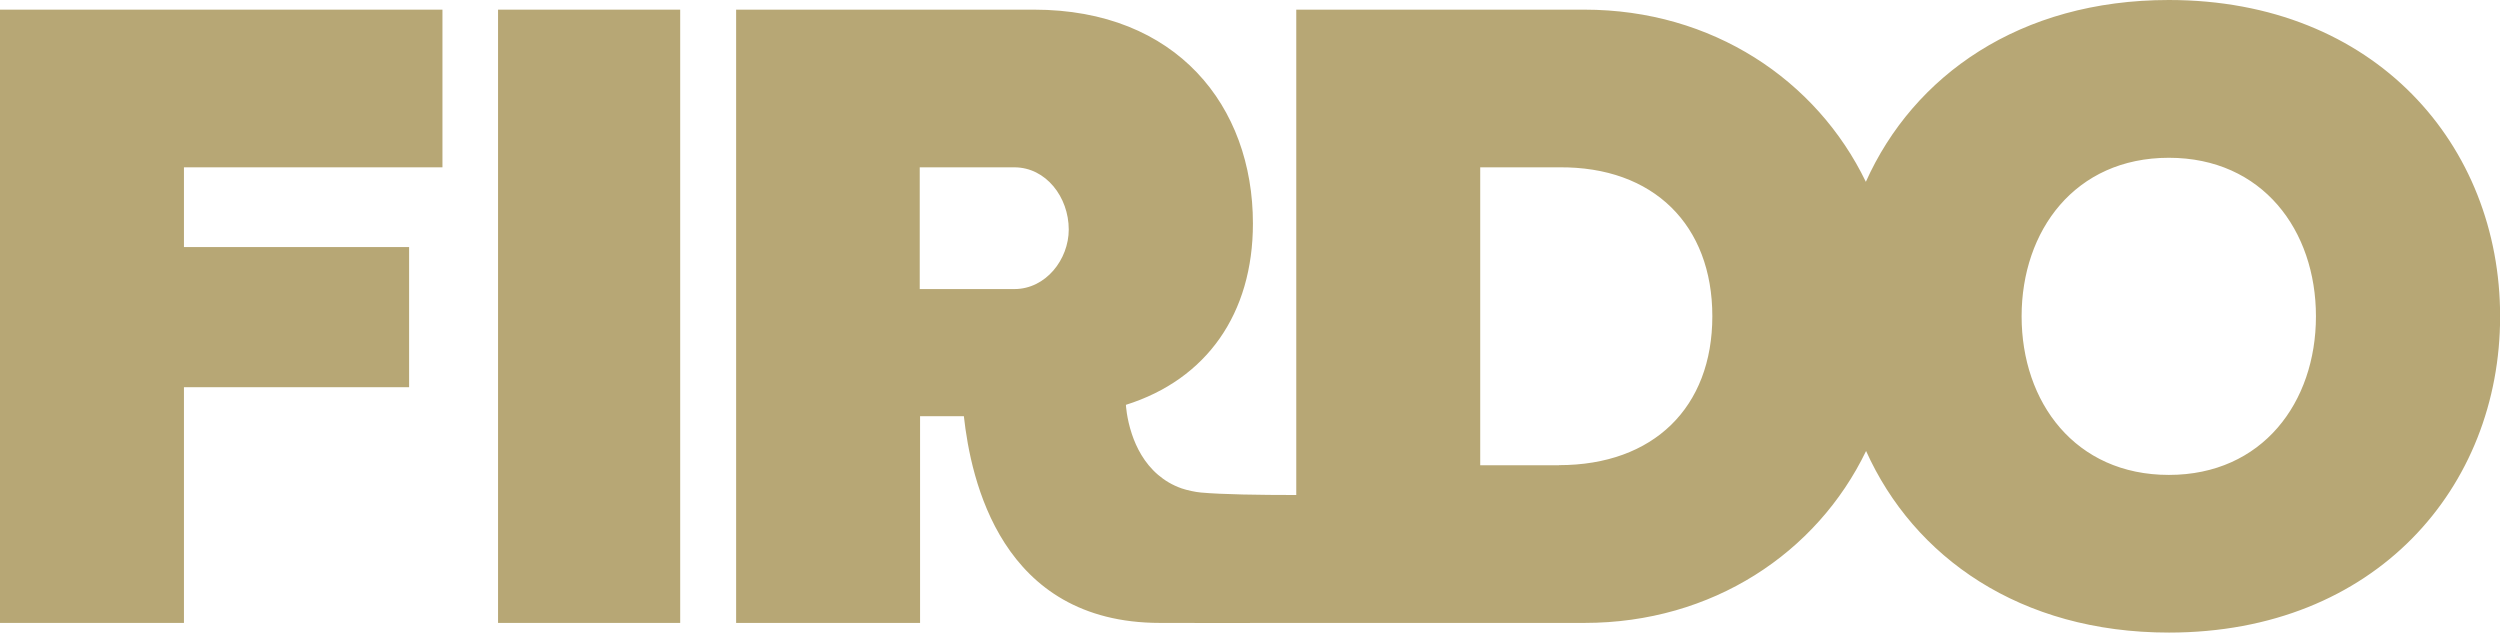
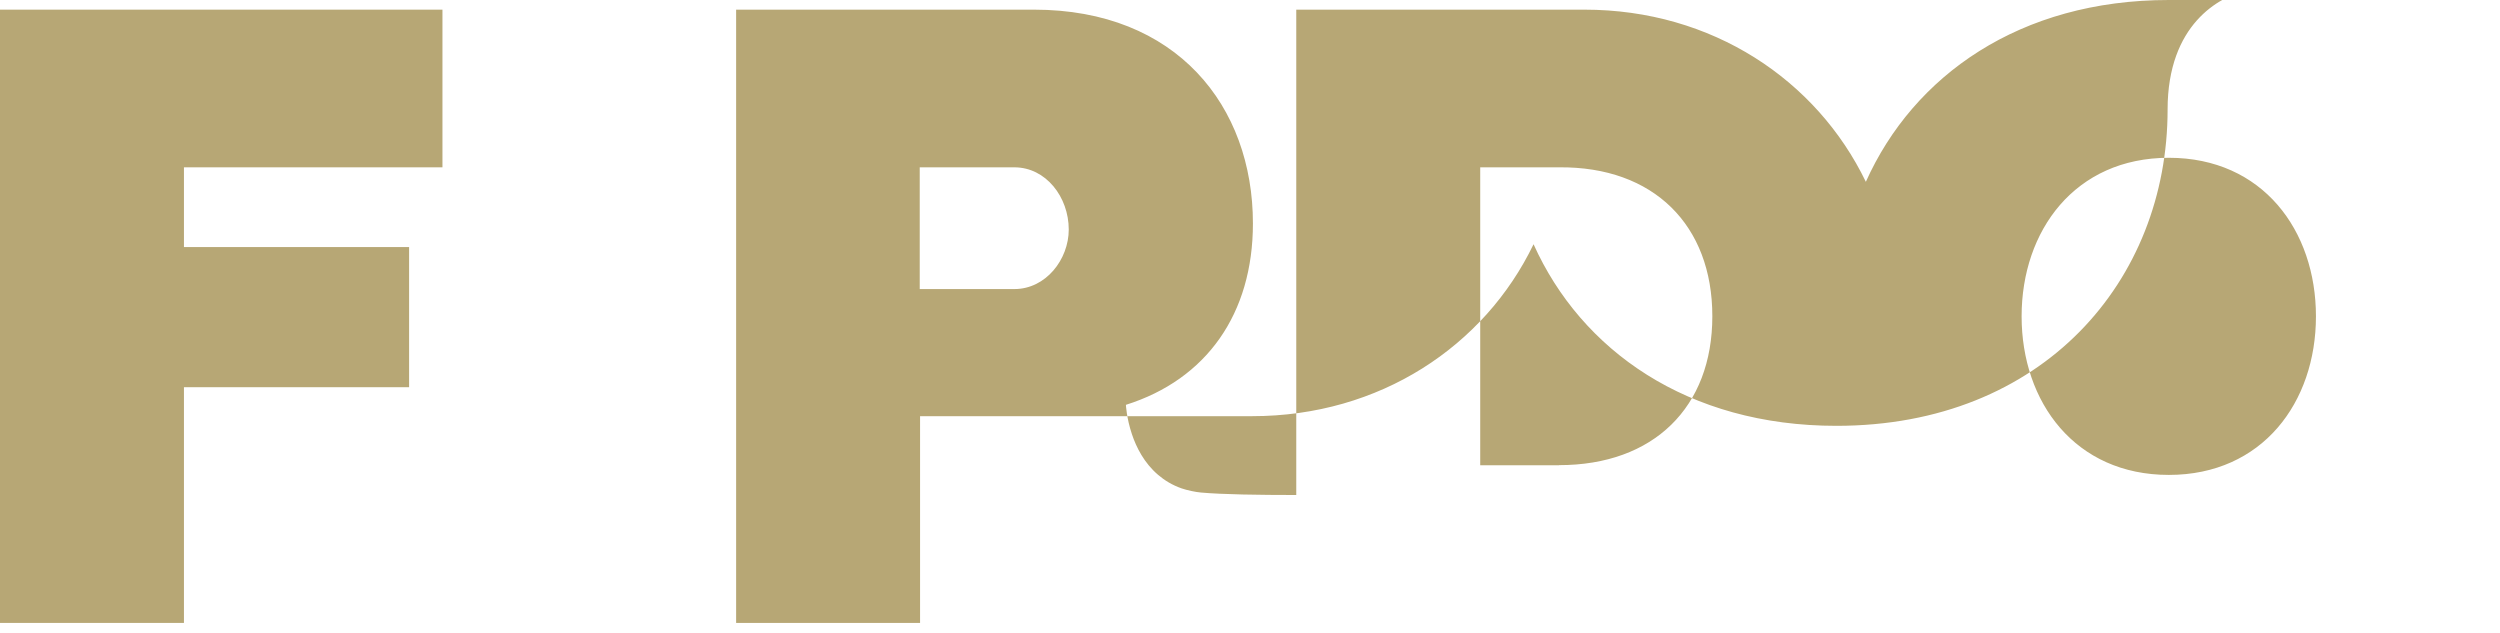
<svg xmlns="http://www.w3.org/2000/svg" id="Layer_2" data-name="Layer 2" viewBox="0 0 222.62 56.33">
  <defs>
    <style>
      .cls-1 {
        fill: #b7a775;
      }
    </style>
  </defs>
  <g id="Perustiedot">
    <g>
      <polygon class="cls-1" points="0 .86 0 55.47 16.38 55.47 16.38 34.48 36.43 34.48 36.43 22 16.38 22 16.38 14.9 39.4 14.9 39.4 .86 0 .86" />
-       <rect class="cls-1" x="44.35" y=".86" width="16.22" height="54.61" />
-       <path class="cls-1" d="M193.13,0c-13.27,0-22.74,6.73-26.98,16.19-4.38-9.07-13.68-15.33-25.06-15.33h-25.66v43.22c-3.32,0-6.59-.05-8.48-.22-.49-.04-1.27-.21-1.73-.37,0,0,0,0,0,0-.83-.29-1.53-.72-2.1-1.21,0,0,0,0,0,0-1.23-1.05-1.93-2.43-2.33-3.63-.48-1.44-.53-2.6-.53-2.6,7.18-2.26,11.31-8.11,11.31-16.15,0-10.45-6.79-19.04-19.5-19.04h-26.52v54.61h16.38v-18.41h3.9c.62,5.62,3.28,18.41,17.47,18.41,2.53,0,7.22.02,12.14,0h25.66c11.38,0,20.69-6.23,25.07-15.31,4.25,9.45,13.71,16.17,26.97,16.17,18.41,0,29.49-12.95,29.49-28.16S211.54,0,193.13,0ZM90.33,25.74h-8.43v-10.84h8.43c2.81,0,4.84,2.65,4.84,5.54,0,2.65-2.03,5.3-4.84,5.3ZM138.83,41.43h-7.02V14.9h7.02c8.43-.08,13.65,5.15,13.65,13.26s-5.23,13.26-13.65,13.26ZM193.13,42.29c-8.35,0-13.11-6.48-13.11-14.12s4.76-14.12,13.11-14.12,13.1,6.47,13.1,14.12-4.76,14.12-13.1,14.12Z" />
+       <path class="cls-1" d="M193.13,0c-13.27,0-22.74,6.73-26.98,16.19-4.38-9.07-13.68-15.33-25.06-15.33h-25.66v43.22c-3.32,0-6.59-.05-8.48-.22-.49-.04-1.27-.21-1.73-.37,0,0,0,0,0,0-.83-.29-1.53-.72-2.1-1.21,0,0,0,0,0,0-1.23-1.05-1.93-2.43-2.33-3.63-.48-1.44-.53-2.6-.53-2.6,7.18-2.26,11.31-8.11,11.31-16.15,0-10.45-6.79-19.04-19.5-19.04h-26.52v54.61h16.38v-18.41h3.9h25.66c11.38,0,20.69-6.23,25.07-15.31,4.25,9.45,13.71,16.17,26.97,16.17,18.41,0,29.49-12.95,29.49-28.16S211.54,0,193.13,0ZM90.33,25.74h-8.43v-10.84h8.43c2.81,0,4.84,2.65,4.84,5.54,0,2.65-2.03,5.3-4.84,5.3ZM138.83,41.43h-7.02V14.9h7.02c8.43-.08,13.65,5.15,13.65,13.26s-5.23,13.26-13.65,13.26ZM193.13,42.29c-8.35,0-13.11-6.48-13.11-14.12s4.76-14.12,13.11-14.12,13.1,6.47,13.1,14.12-4.76,14.12-13.1,14.12Z" />
    </g>
  </g>
</svg>